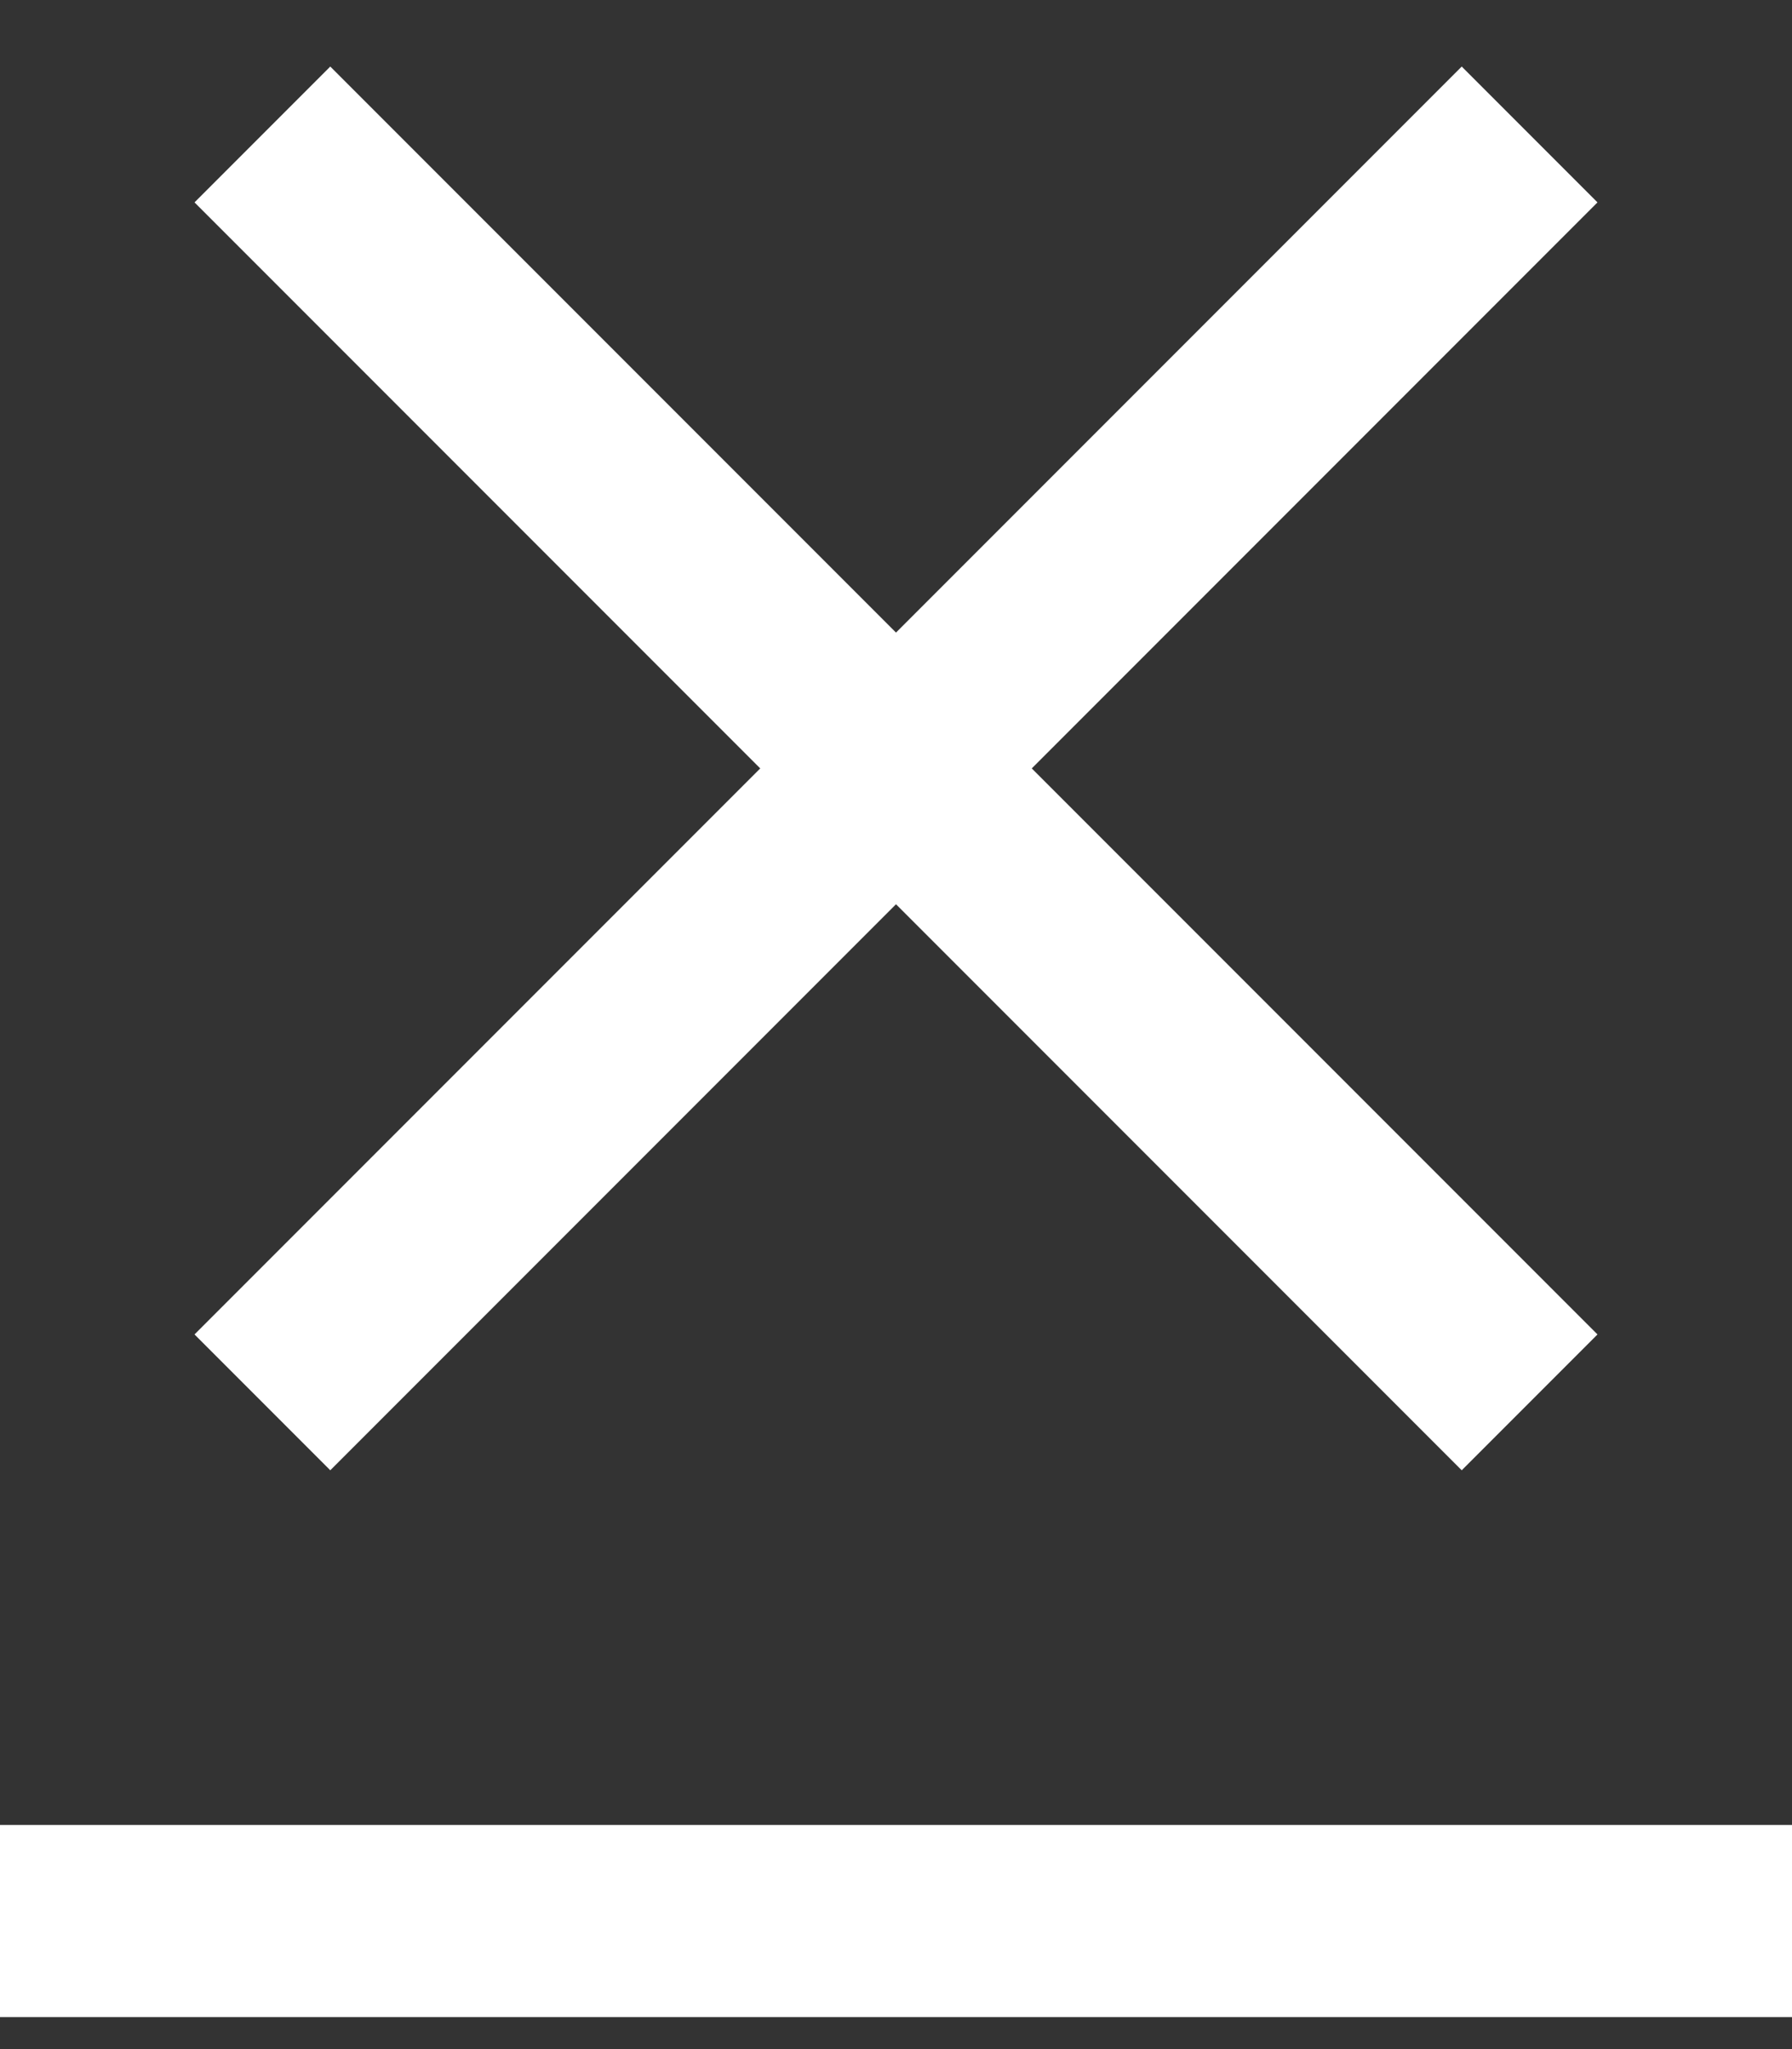
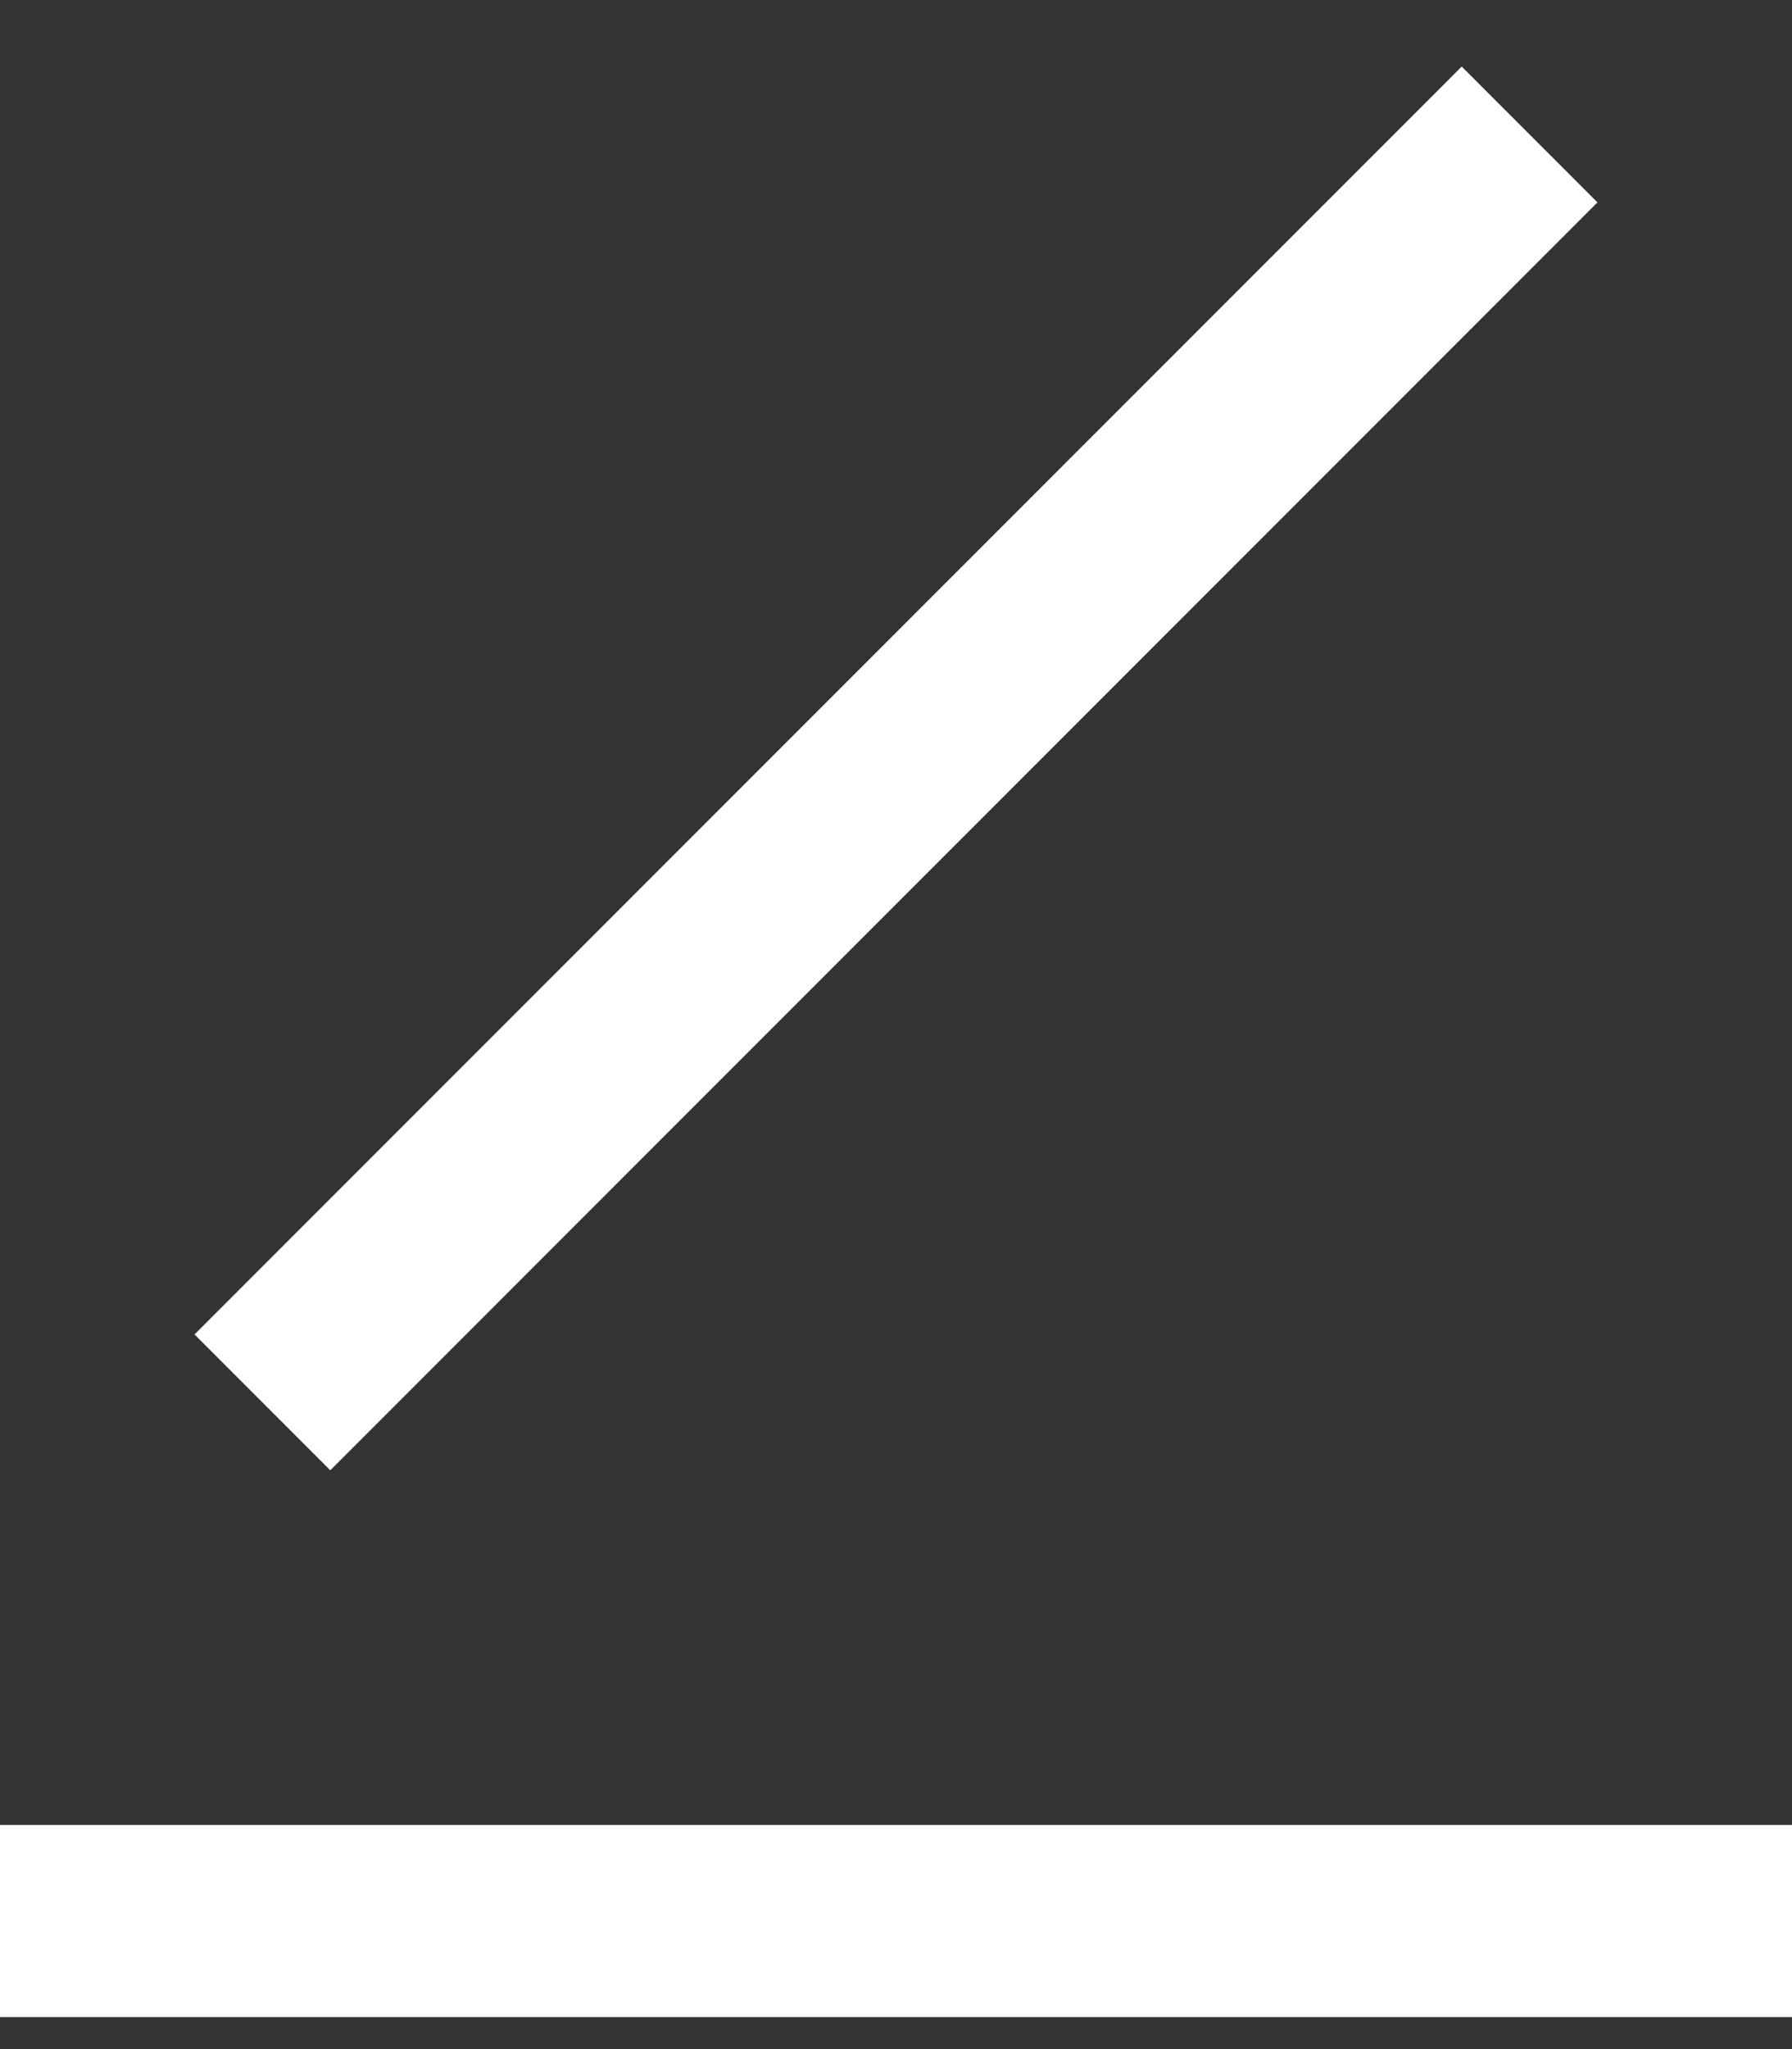
<svg xmlns="http://www.w3.org/2000/svg" width="14" height="16" viewBox="0 0 14 16" fill="none">
  <rect x="0" y="0" width="14" height="16" fill="#333333" stroke="none" />
-   <path d="M2.05 1.05L11.95 10.95" stroke="white" stroke-width="1.5" />
  <path d="M2.05 10.95L11.95 1.05" stroke="white" stroke-width="1.5" />
  <path d="M0 15H14" stroke="white" stroke-width="1.5" />
</svg>